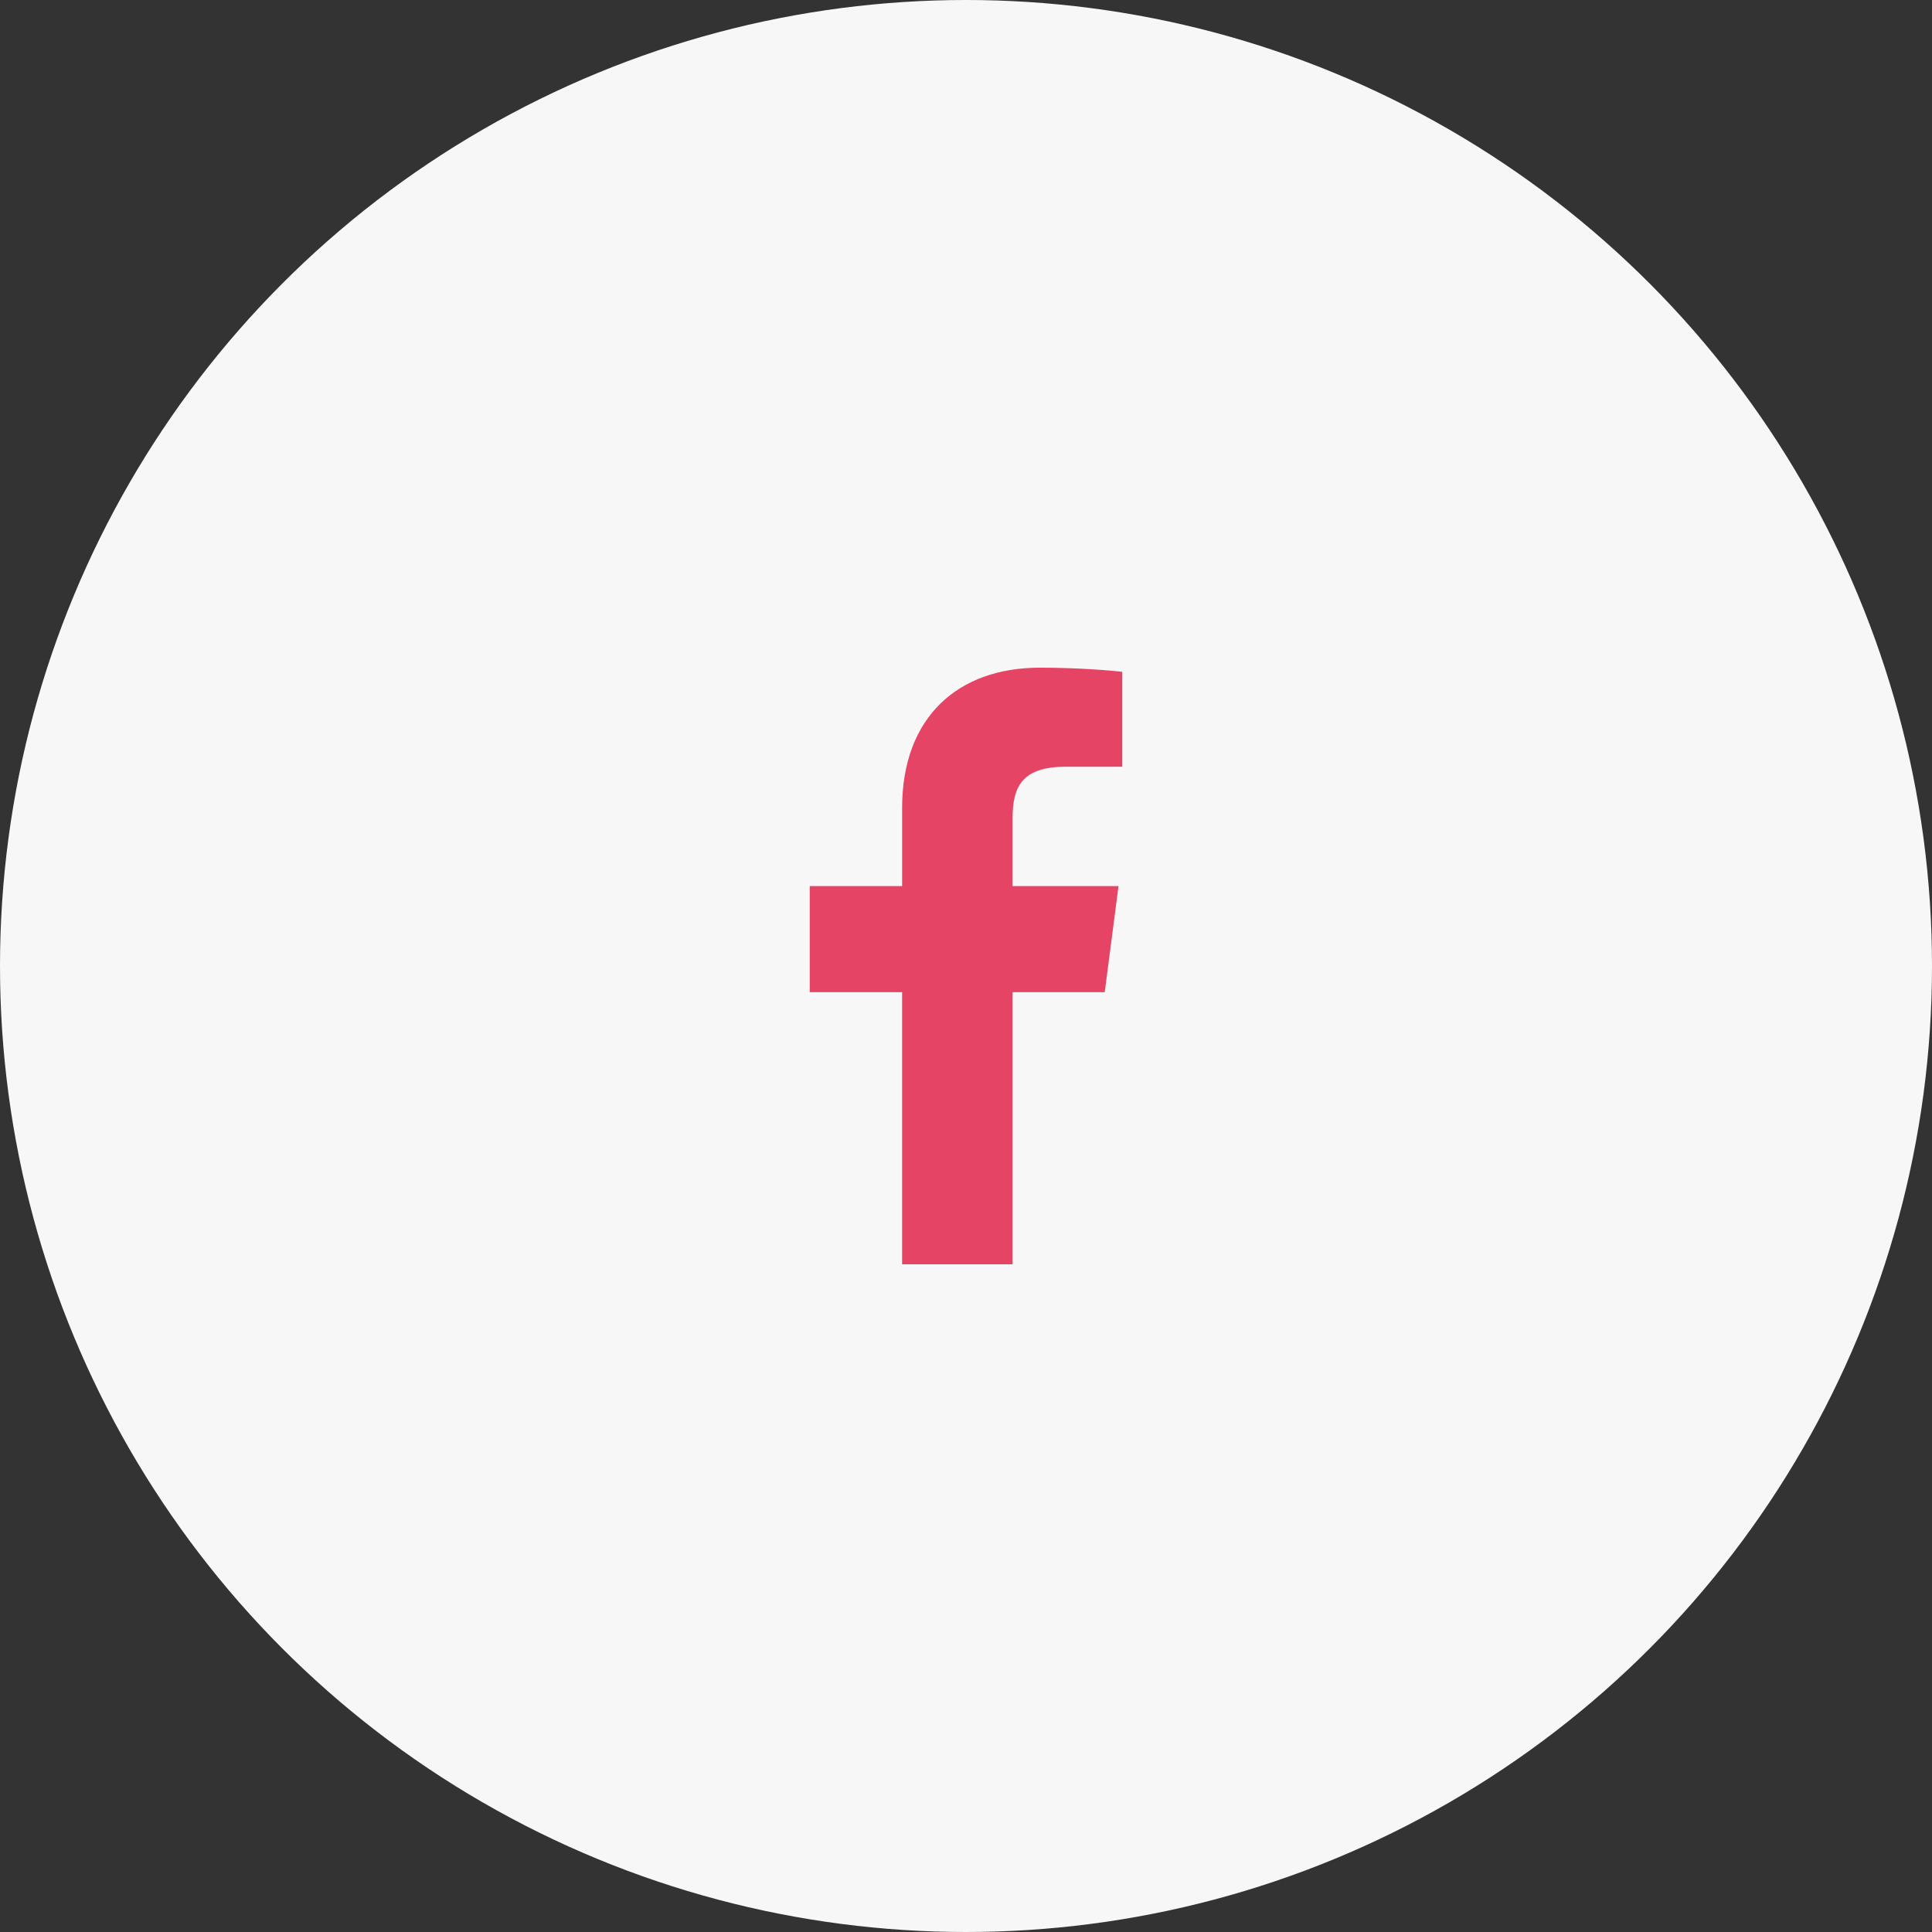
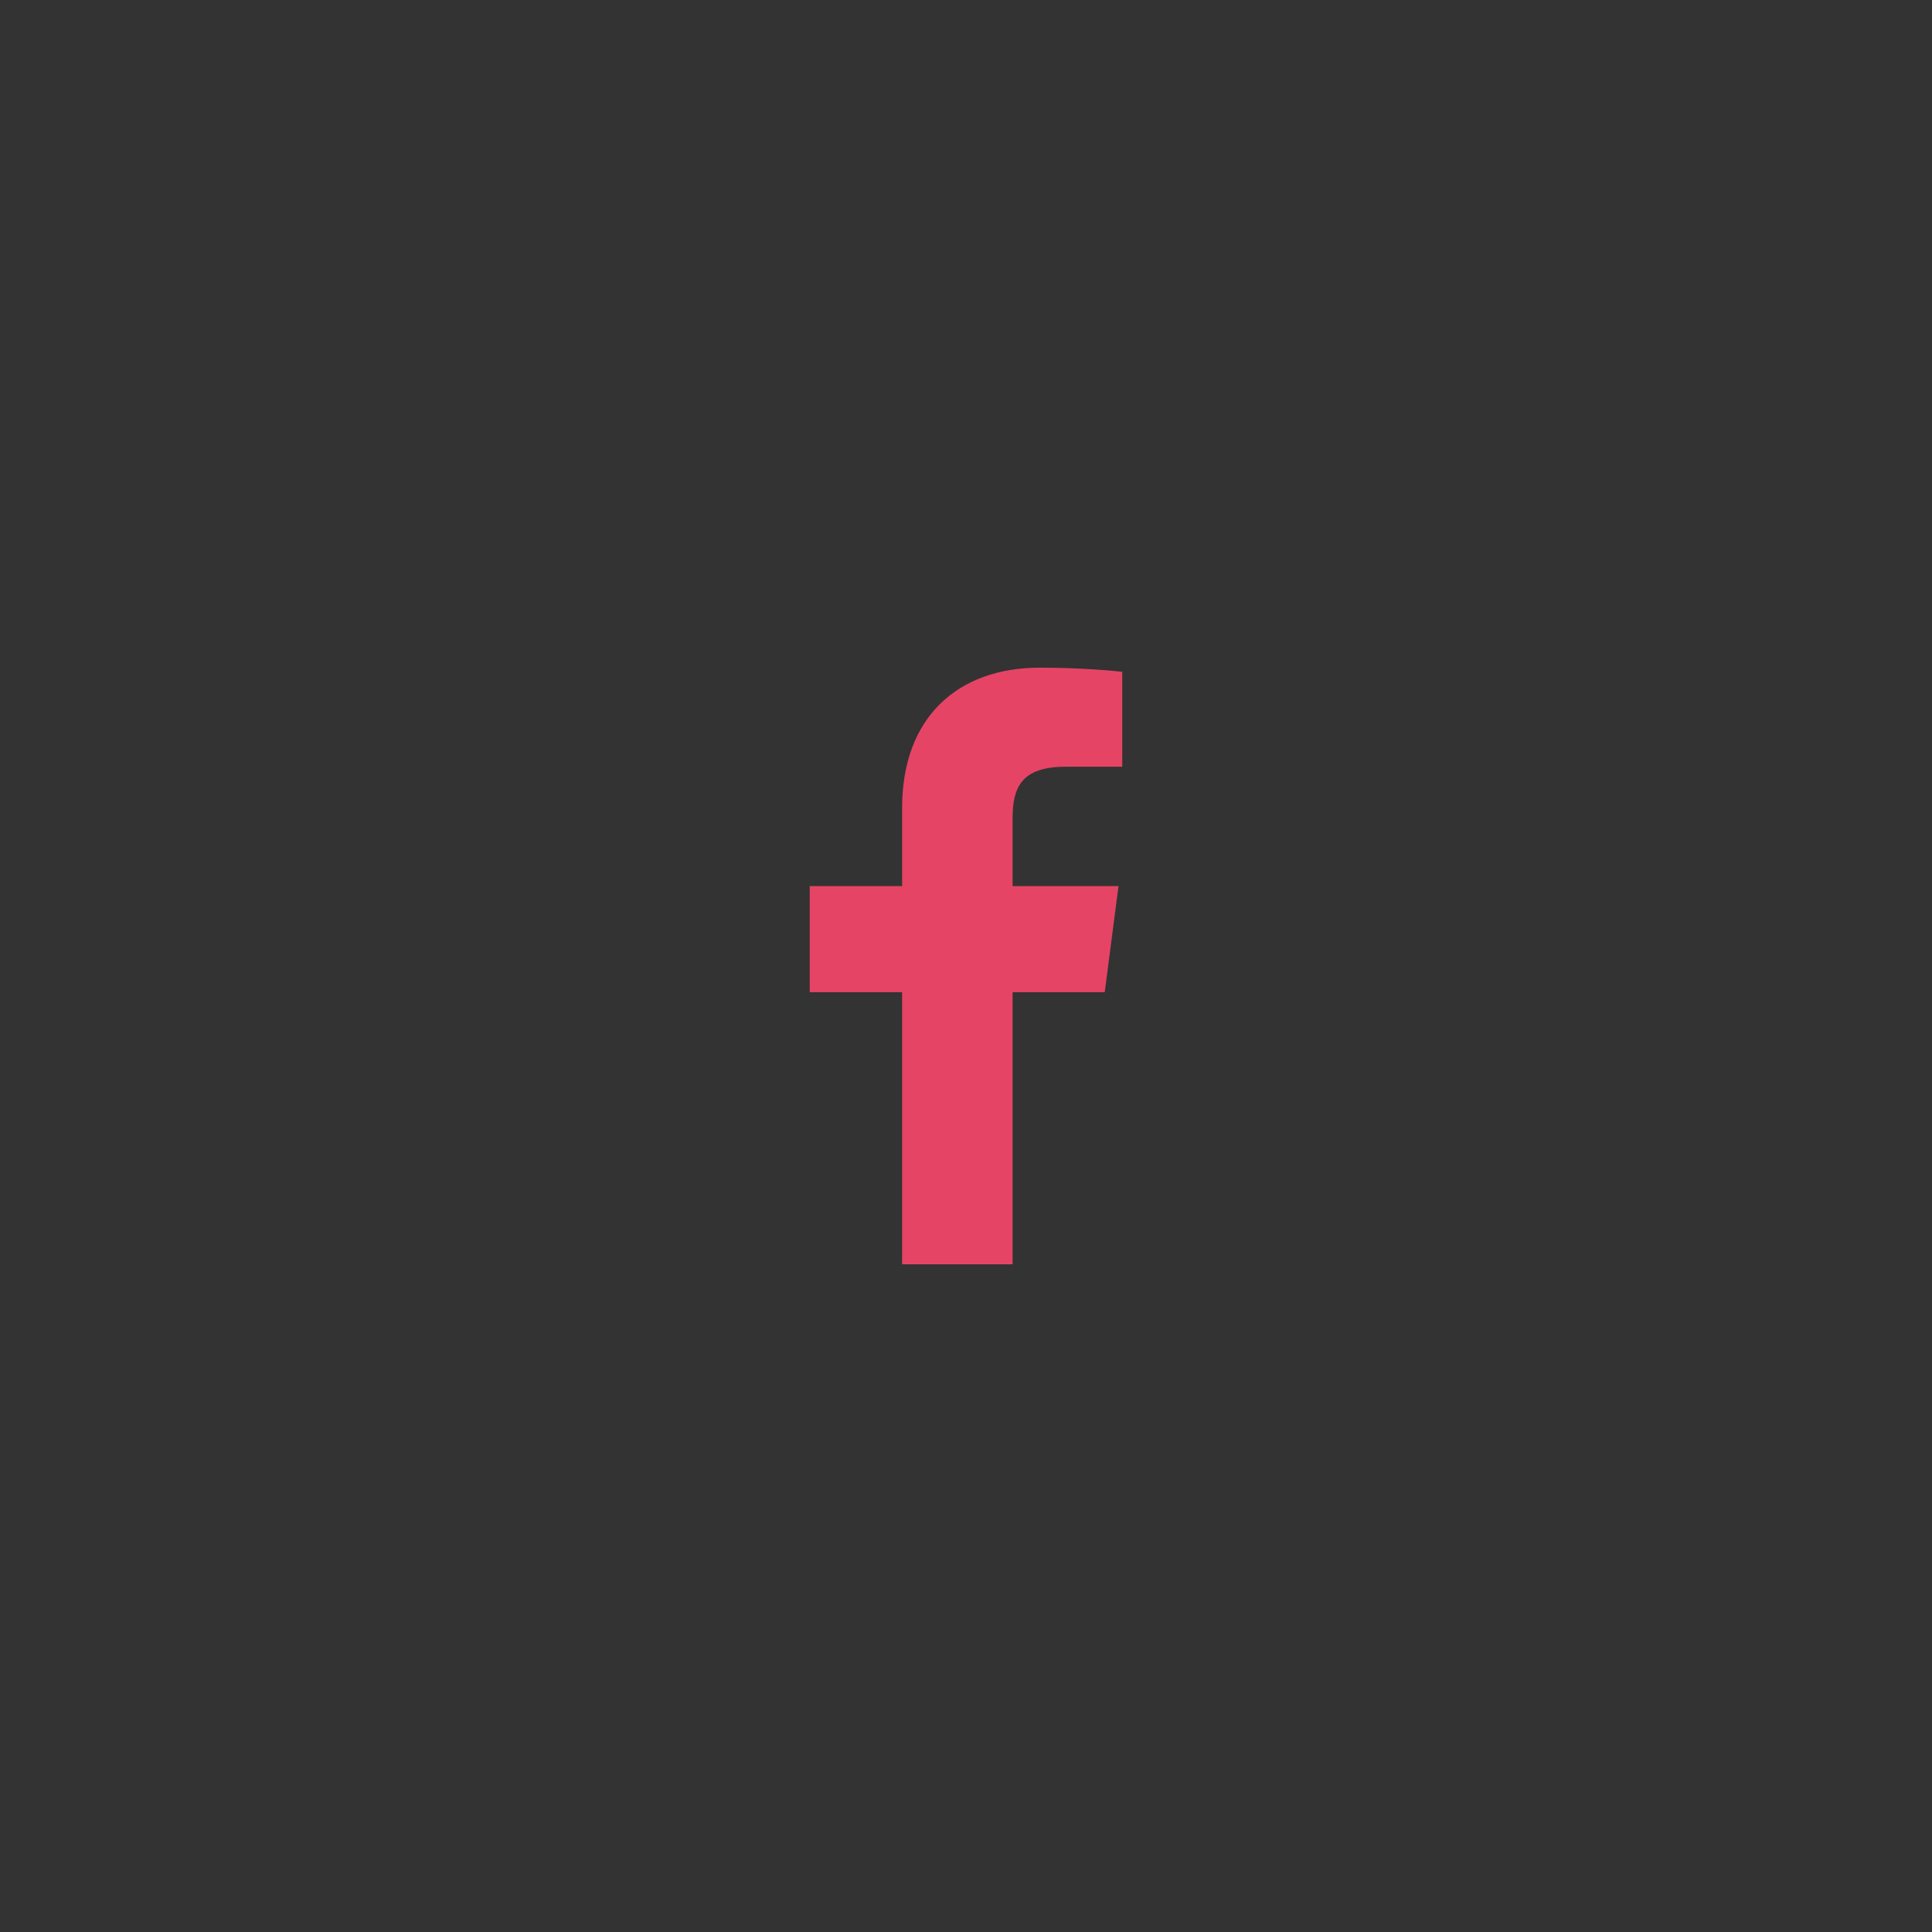
<svg xmlns="http://www.w3.org/2000/svg" width="136" height="136" viewBox="0 0 136 136">
  <rect x="0" y="0" width="136" height="136" fill="#333333" stroke="none" />
  <g fill="none" fill-rule="evenodd">
    <g>
      <g>
        <g transform="translate(-229, -3270) translate(73, 3270) translate(156, 0)">
-           <circle cx="68" cy="68" r="68" fill="#F7F7F7" />
          <path fill="#E64465" d="M71.28 89V69.842h6.486l.971-7.467H71.28v-4.767c0-2.161.605-3.635 3.732-3.635L79 53.972v-6.678c-.69-.09-3.057-.294-5.811-.294-5.75 0-9.686 3.48-9.686 9.87v5.505H57v7.467h6.503V89h7.777z" />
        </g>
      </g>
    </g>
  </g>
</svg>